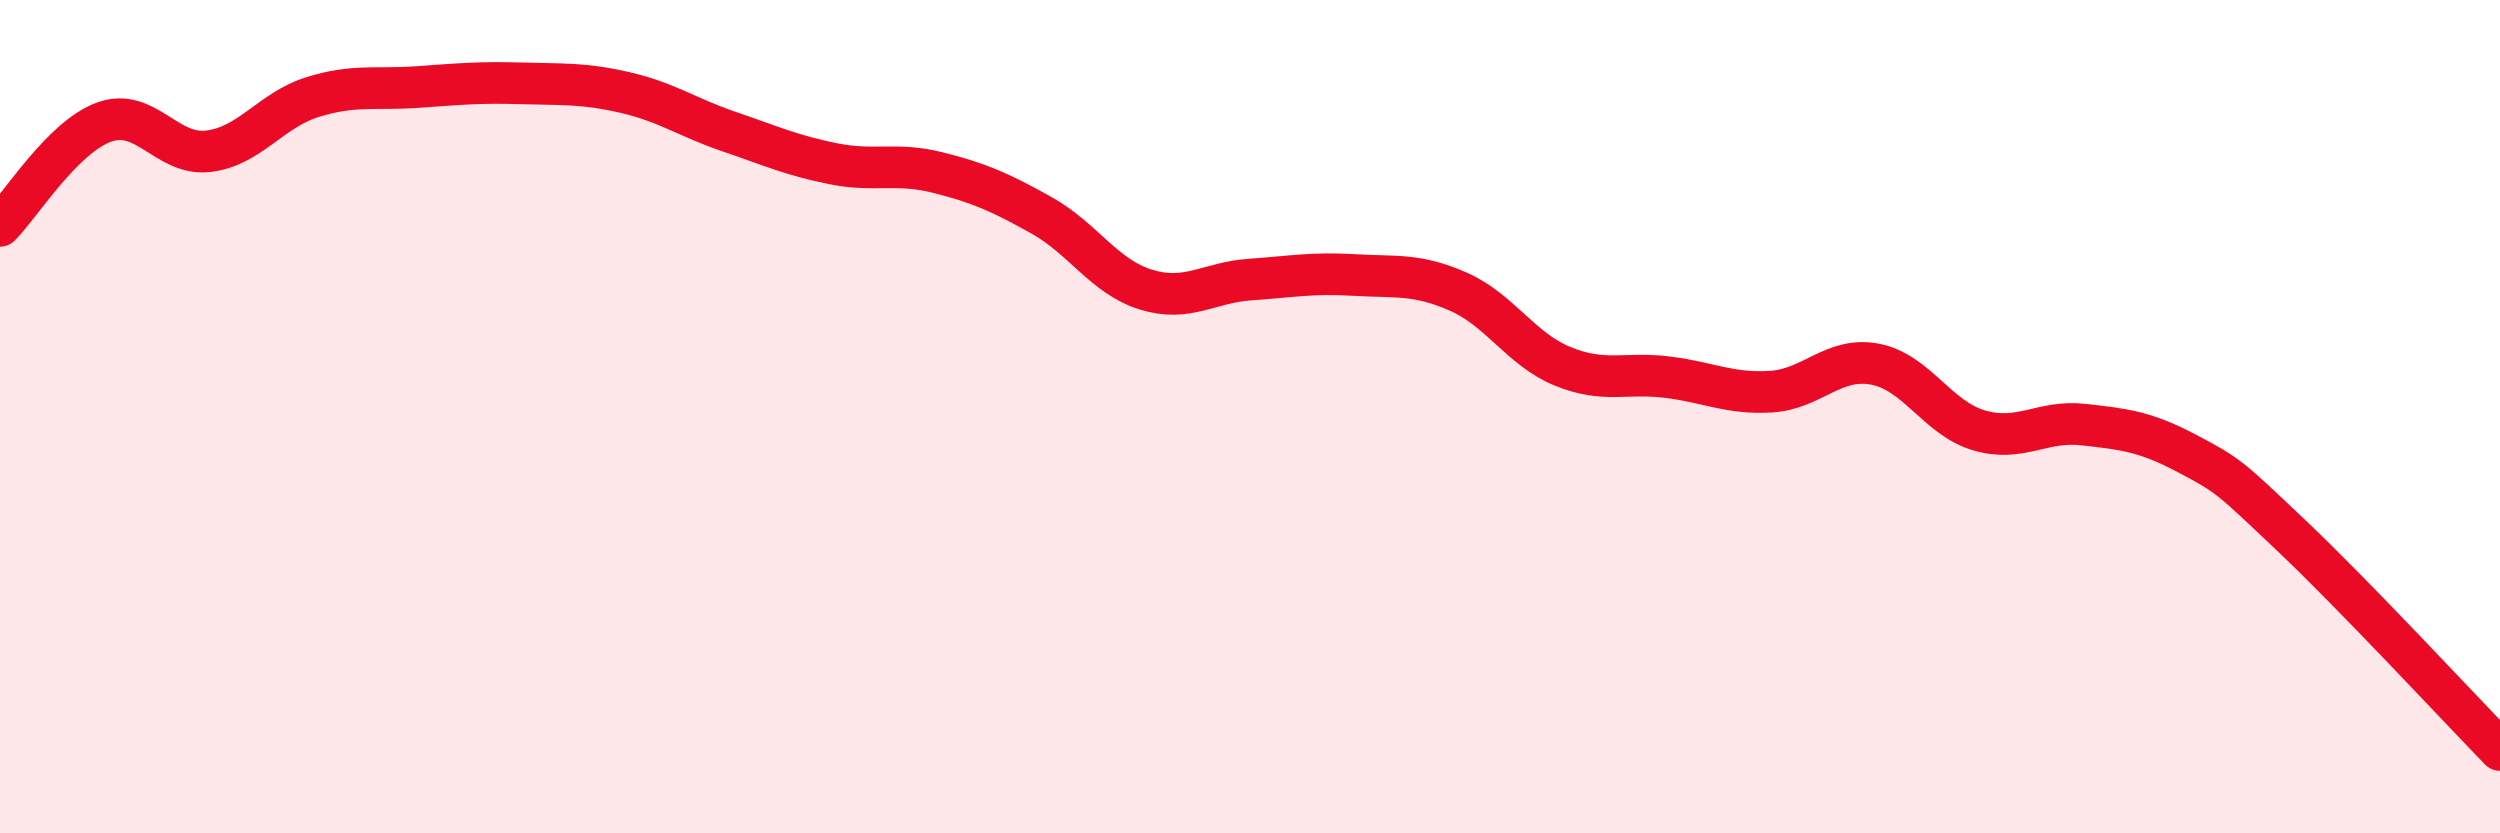
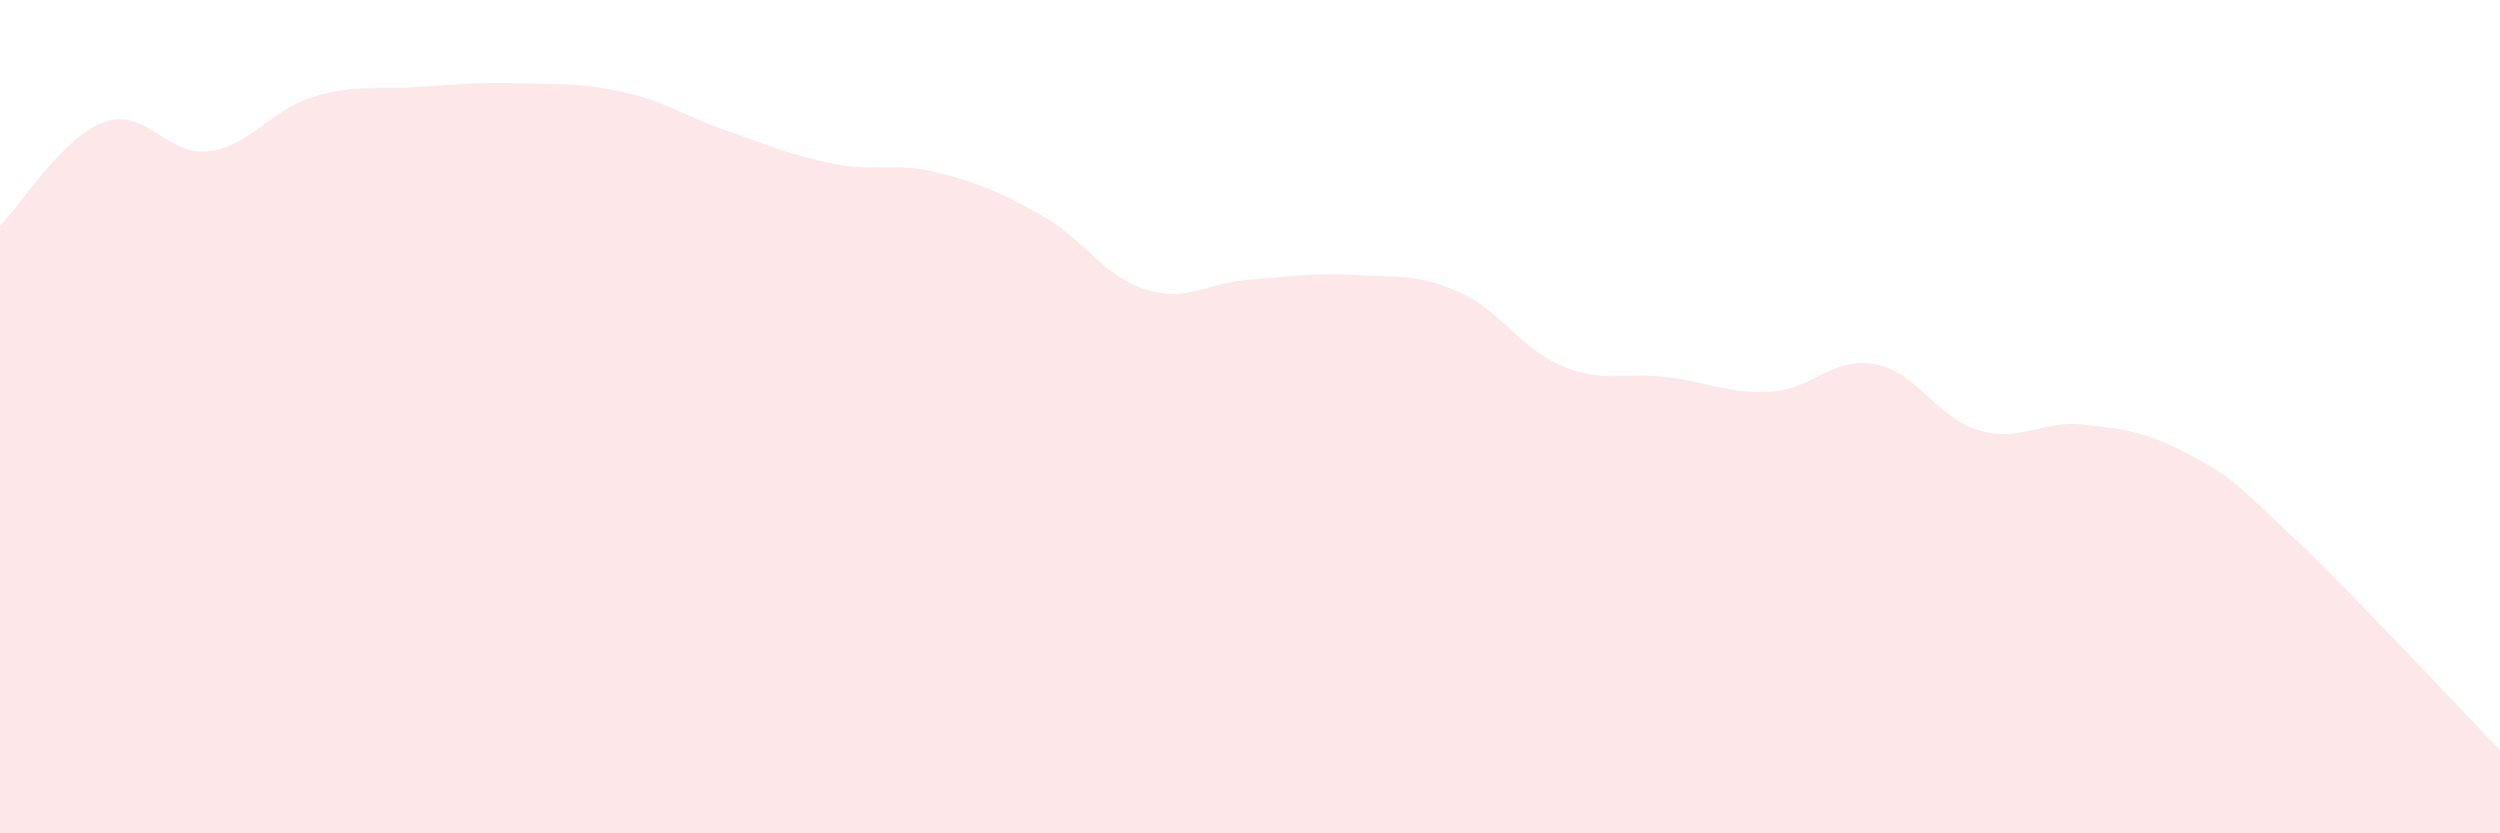
<svg xmlns="http://www.w3.org/2000/svg" width="60" height="20" viewBox="0 0 60 20">
  <path d="M 0,5.42 C 0.5,4.92 1.5,3.29 2.5,2.93 C 3.5,2.57 4,3.75 5,3.63 C 6,3.51 6.5,2.64 7.5,2.33 C 8.5,2.02 9,2.16 10,2.09 C 11,2.02 11.5,1.97 12.5,2 C 13.5,2.03 14,1.99 15,2.22 C 16,2.45 16.5,2.82 17.5,3.16 C 18.5,3.5 19,3.73 20,3.93 C 21,4.13 21.5,3.89 22.5,4.14 C 23.5,4.39 24,4.61 25,5.17 C 26,5.73 26.5,6.64 27.5,6.95 C 28.5,7.26 29,6.78 30,6.71 C 31,6.64 31.5,6.54 32.5,6.6 C 33.5,6.66 34,6.56 35,7 C 36,7.44 36.5,8.38 37.5,8.79 C 38.5,9.2 39,8.93 40,9.05 C 41,9.17 41.5,9.46 42.5,9.4 C 43.5,9.34 44,8.55 45,8.74 C 46,8.93 46.5,10.04 47.5,10.33 C 48.5,10.62 49,10.08 50,10.19 C 51,10.3 51.5,10.36 52.5,10.89 C 53.5,11.42 53.5,11.44 55,12.86 C 56.5,14.28 59,16.97 60,18L60 20L0 20Z" fill="#EB0A25" opacity="0.1" stroke-linecap="round" stroke-linejoin="round" />
-   <path d="M 0,5.42 C 0.5,4.92 1.5,3.29 2.5,2.93 C 3.5,2.57 4,3.75 5,3.63 C 6,3.51 6.5,2.64 7.5,2.33 C 8.5,2.02 9,2.16 10,2.09 C 11,2.02 11.5,1.97 12.5,2 C 13.5,2.03 14,1.99 15,2.22 C 16,2.45 16.5,2.82 17.5,3.16 C 18.5,3.5 19,3.73 20,3.93 C 21,4.13 21.5,3.89 22.5,4.14 C 23.5,4.39 24,4.61 25,5.17 C 26,5.73 26.5,6.64 27.5,6.95 C 28.5,7.26 29,6.78 30,6.71 C 31,6.64 31.5,6.54 32.5,6.6 C 33.5,6.66 34,6.56 35,7 C 36,7.44 36.5,8.38 37.5,8.79 C 38.5,9.2 39,8.93 40,9.05 C 41,9.17 41.5,9.46 42.5,9.4 C 43.5,9.34 44,8.55 45,8.74 C 46,8.93 46.5,10.04 47.5,10.33 C 48.5,10.62 49,10.08 50,10.19 C 51,10.3 51.5,10.36 52.5,10.89 C 53.5,11.42 53.5,11.44 55,12.86 C 56.5,14.28 59,16.97 60,18" stroke="#EB0A25" stroke-width="1" fill="none" stroke-linecap="round" stroke-linejoin="round" />
</svg>